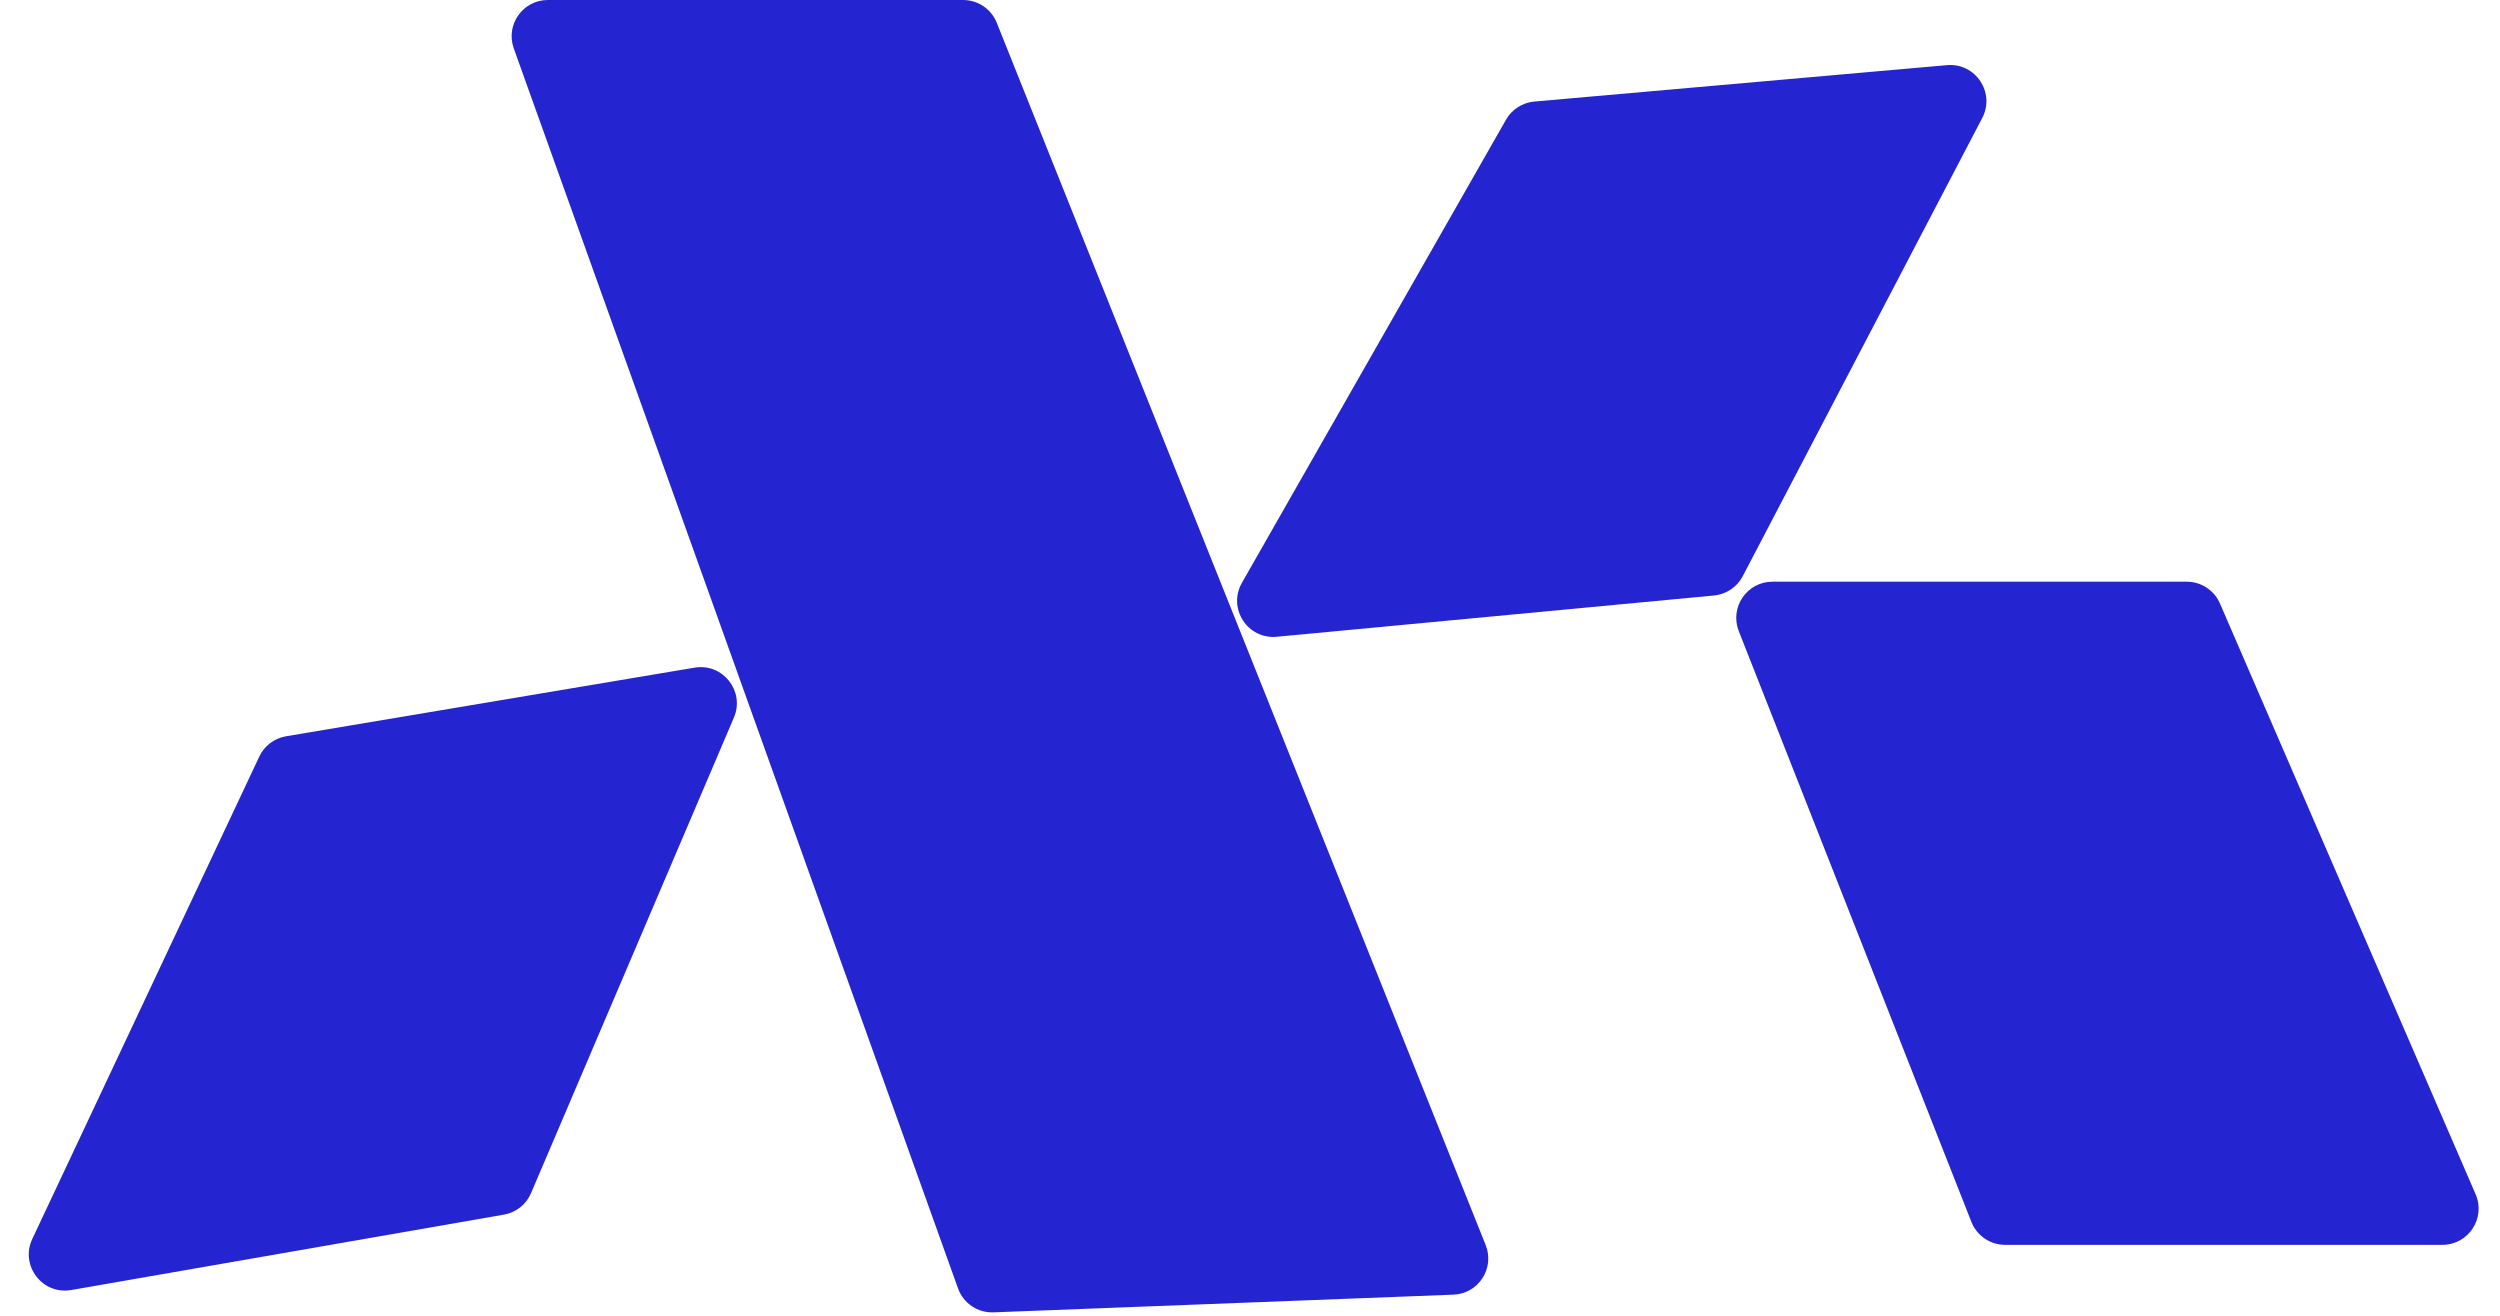
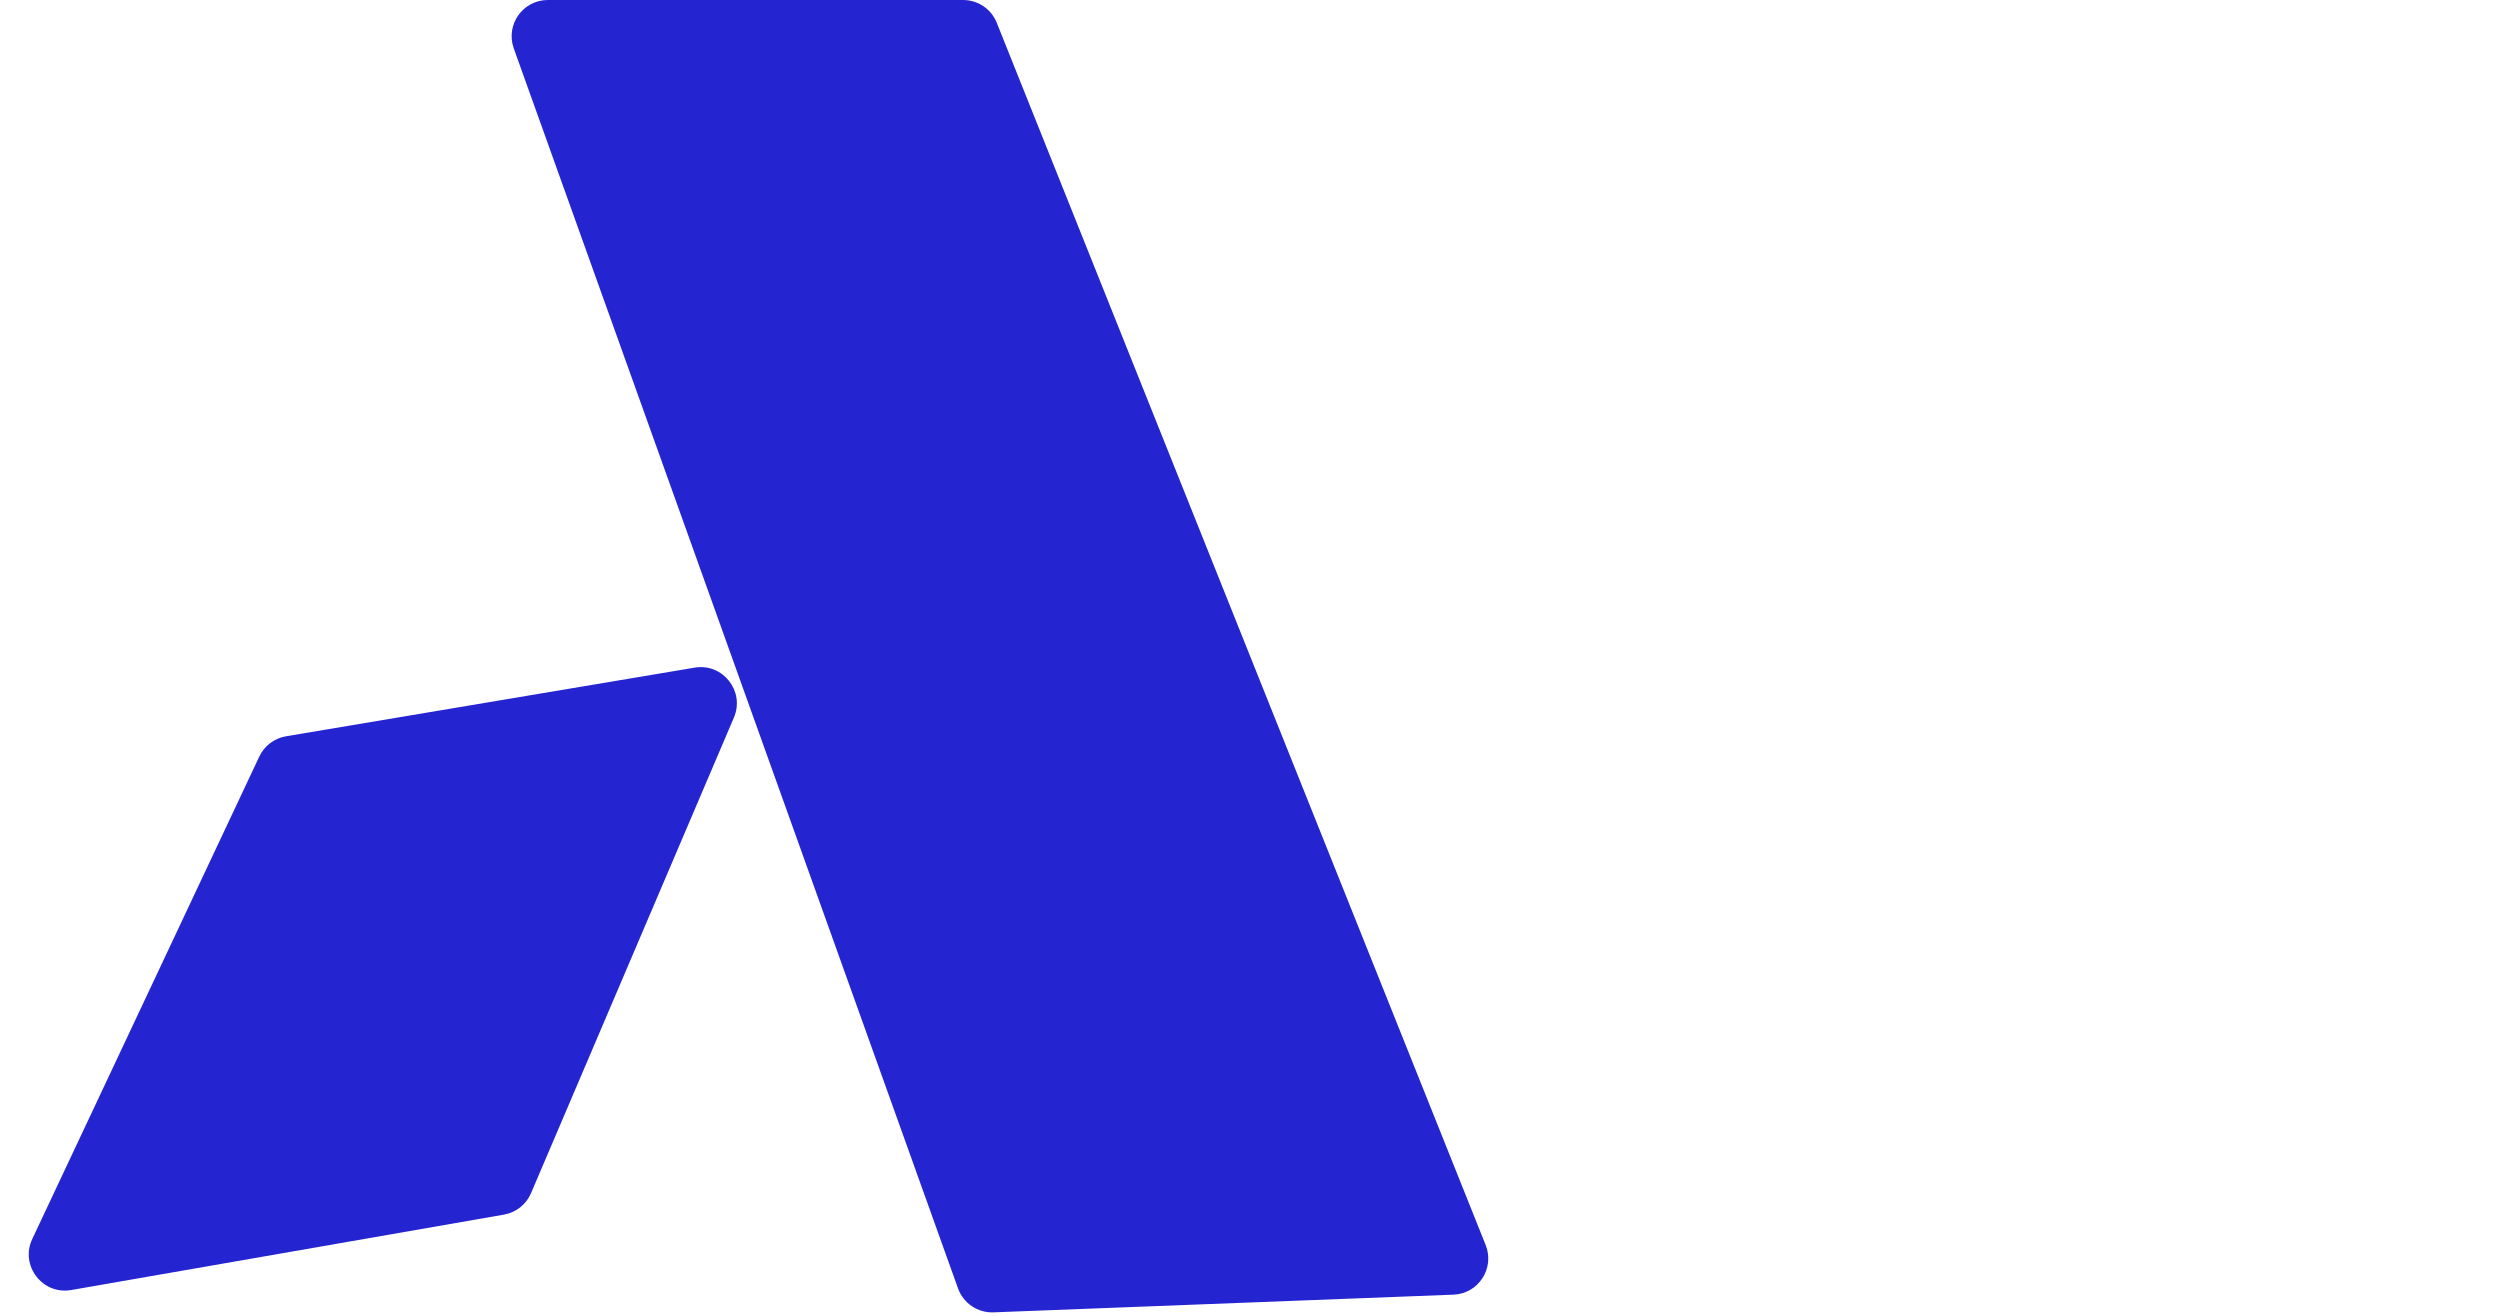
<svg xmlns="http://www.w3.org/2000/svg" width="477" height="251" viewBox="0 0 477 251" fill="none">
  <path d="M49.474 144.352L6.159 236.394C3.778 241.454 8.084 247.098 13.594 246.138L96.154 231.75C98.458 231.348 100.403 229.807 101.32 227.656L140.032 136.907C142.173 131.886 137.918 126.482 132.535 127.386L54.578 140.481C52.345 140.857 50.438 142.303 49.474 144.352Z" fill="#2524D1" />
-   <path d="M287.35 22.835L236.957 111.201C234.187 116.059 238.038 122.023 243.605 121.497L327.039 113.622C329.368 113.402 331.427 112.019 332.51 109.946L378.213 22.509C380.742 17.671 376.923 11.951 371.486 12.431L292.743 19.377C290.487 19.576 288.472 20.868 287.35 22.835Z" fill="#2524D1" />
  <path d="M98.028 9.235C96.416 4.737 99.75 0 104.529 0H183.768C186.592 0 189.132 1.719 190.181 4.341L283.466 237.555C285.239 241.987 282.089 246.838 277.319 247.021L189.557 250.397C186.545 250.512 183.807 248.662 182.79 245.825L98.028 9.235Z" fill="#2524D1" />
-   <path d="M331.76 120.424C329.975 115.893 333.316 110.988 338.185 110.988H417.233C419.986 110.988 422.477 112.624 423.571 115.151L472.349 227.868C474.322 232.428 470.979 237.517 466.011 237.517H382.569C379.732 237.517 377.183 235.781 376.143 233.141L331.76 120.424Z" fill="#2524D1" />
</svg>